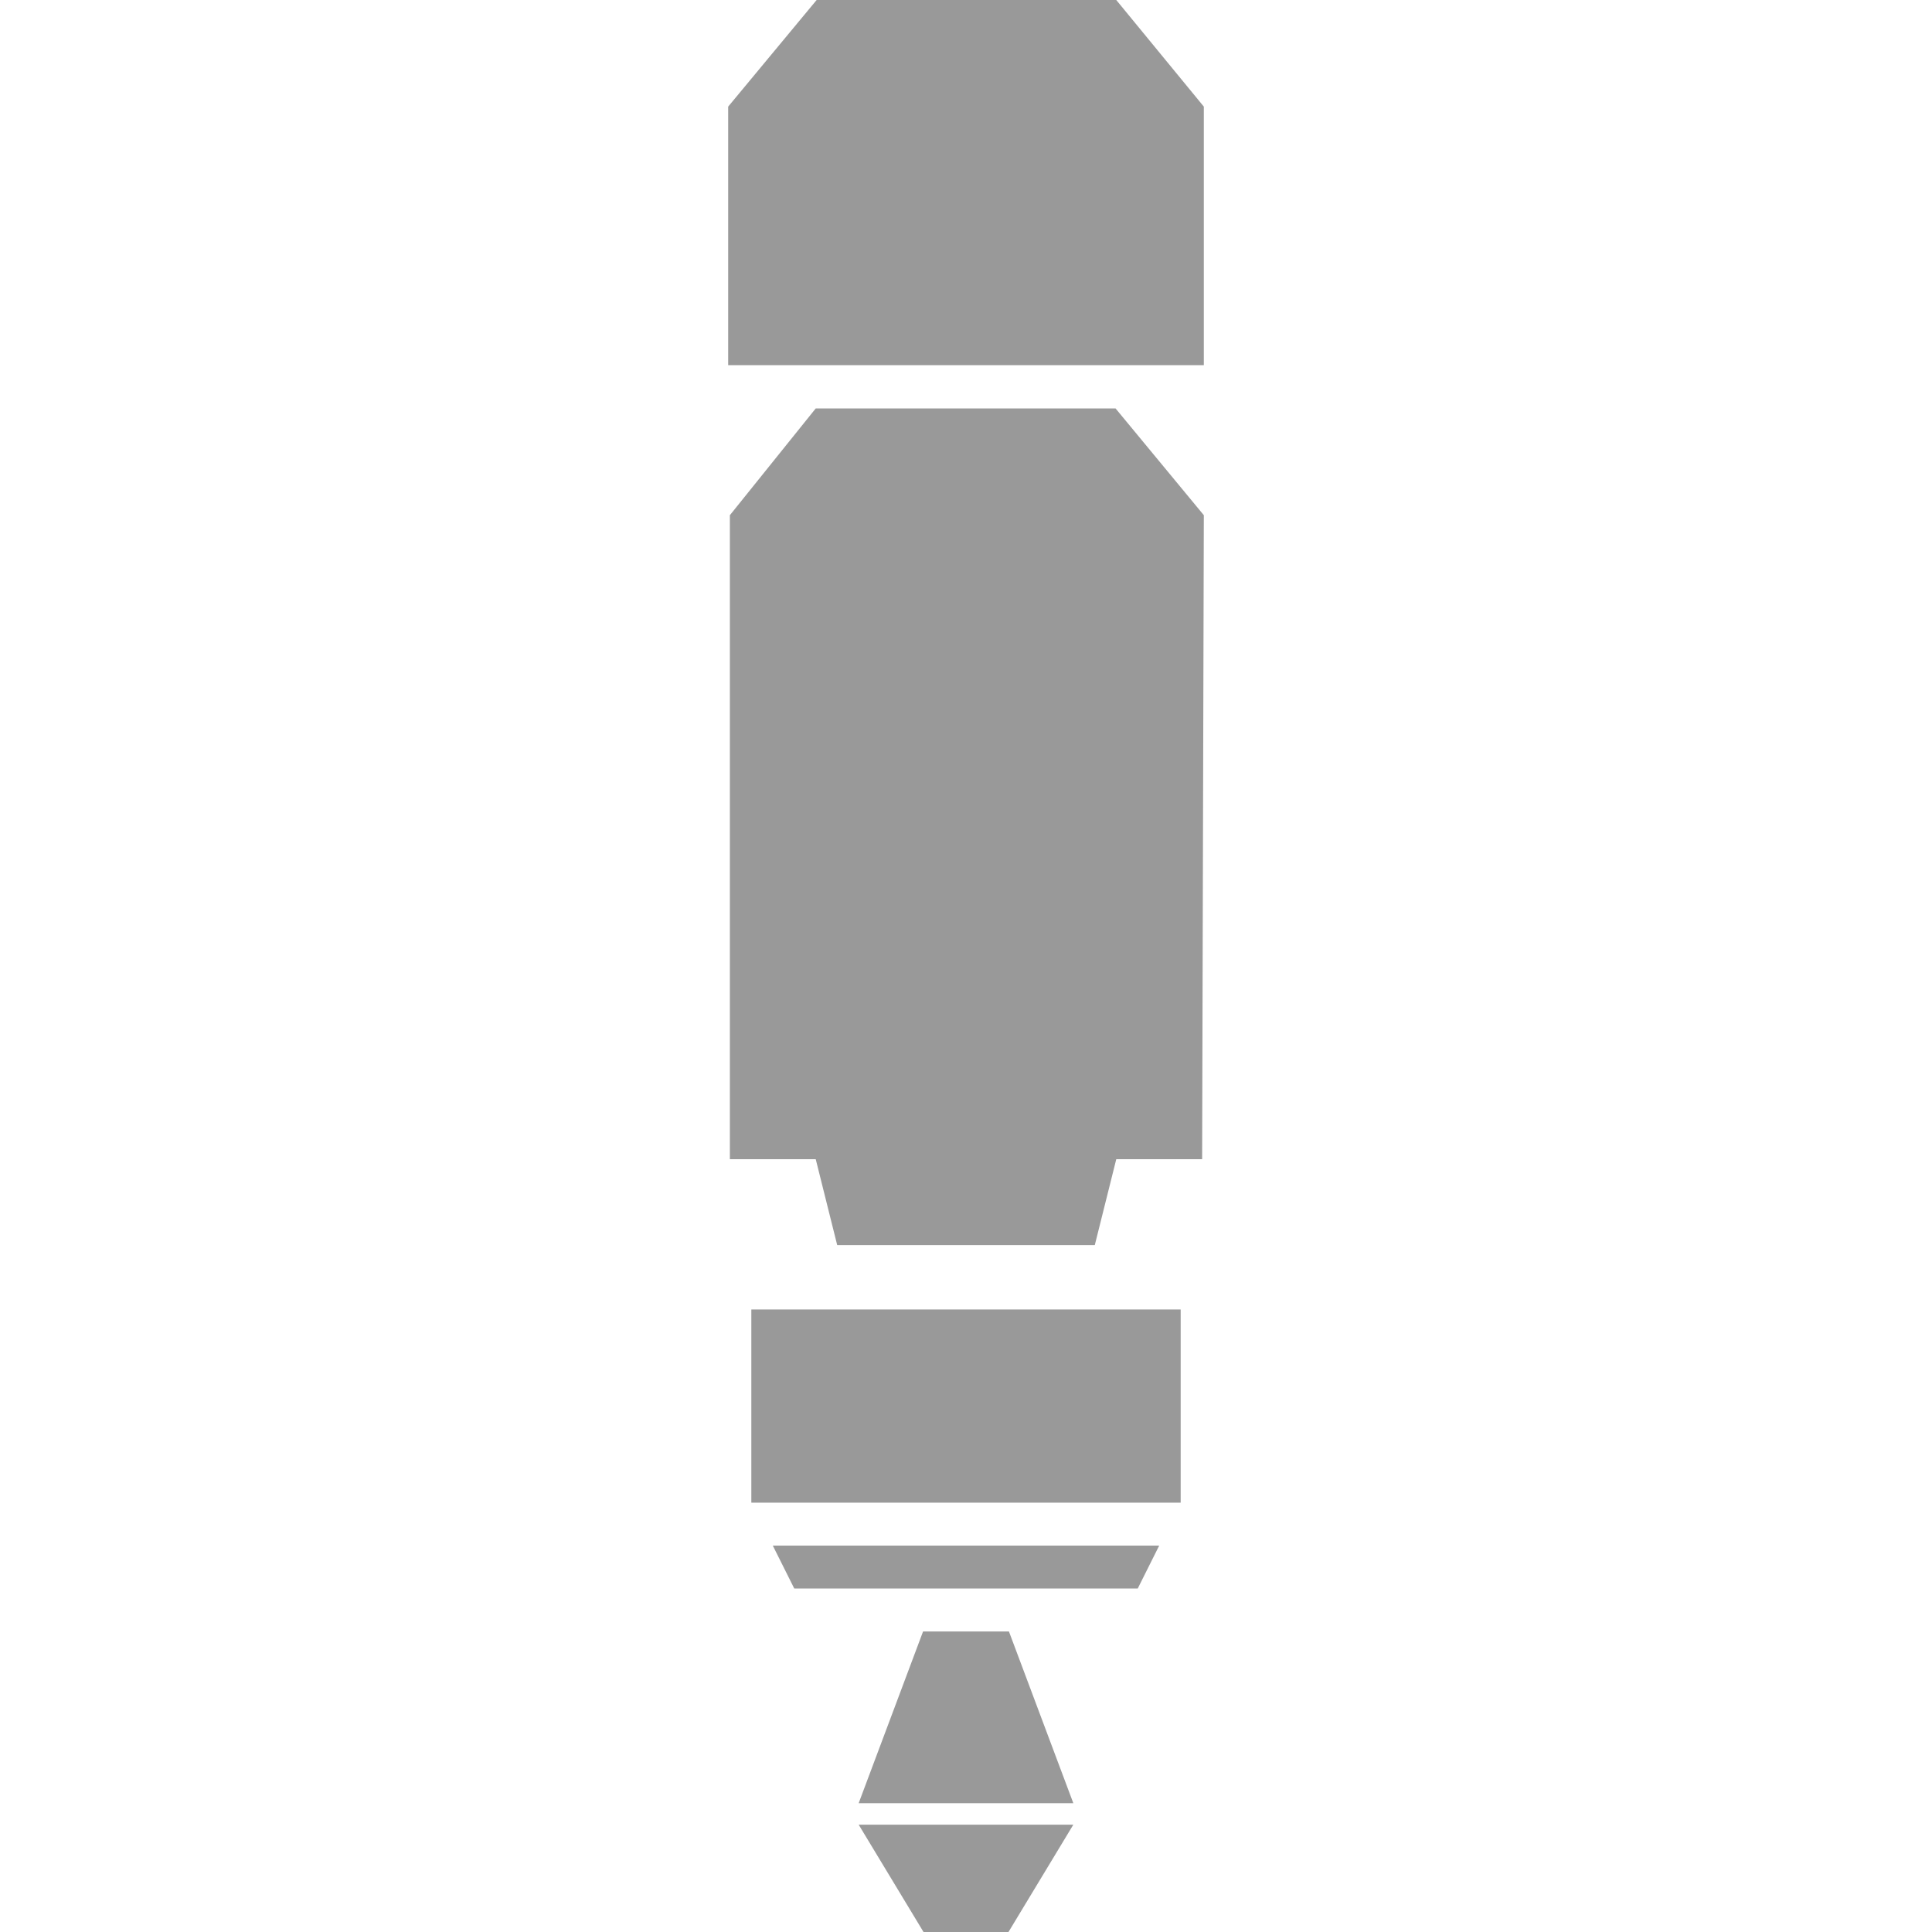
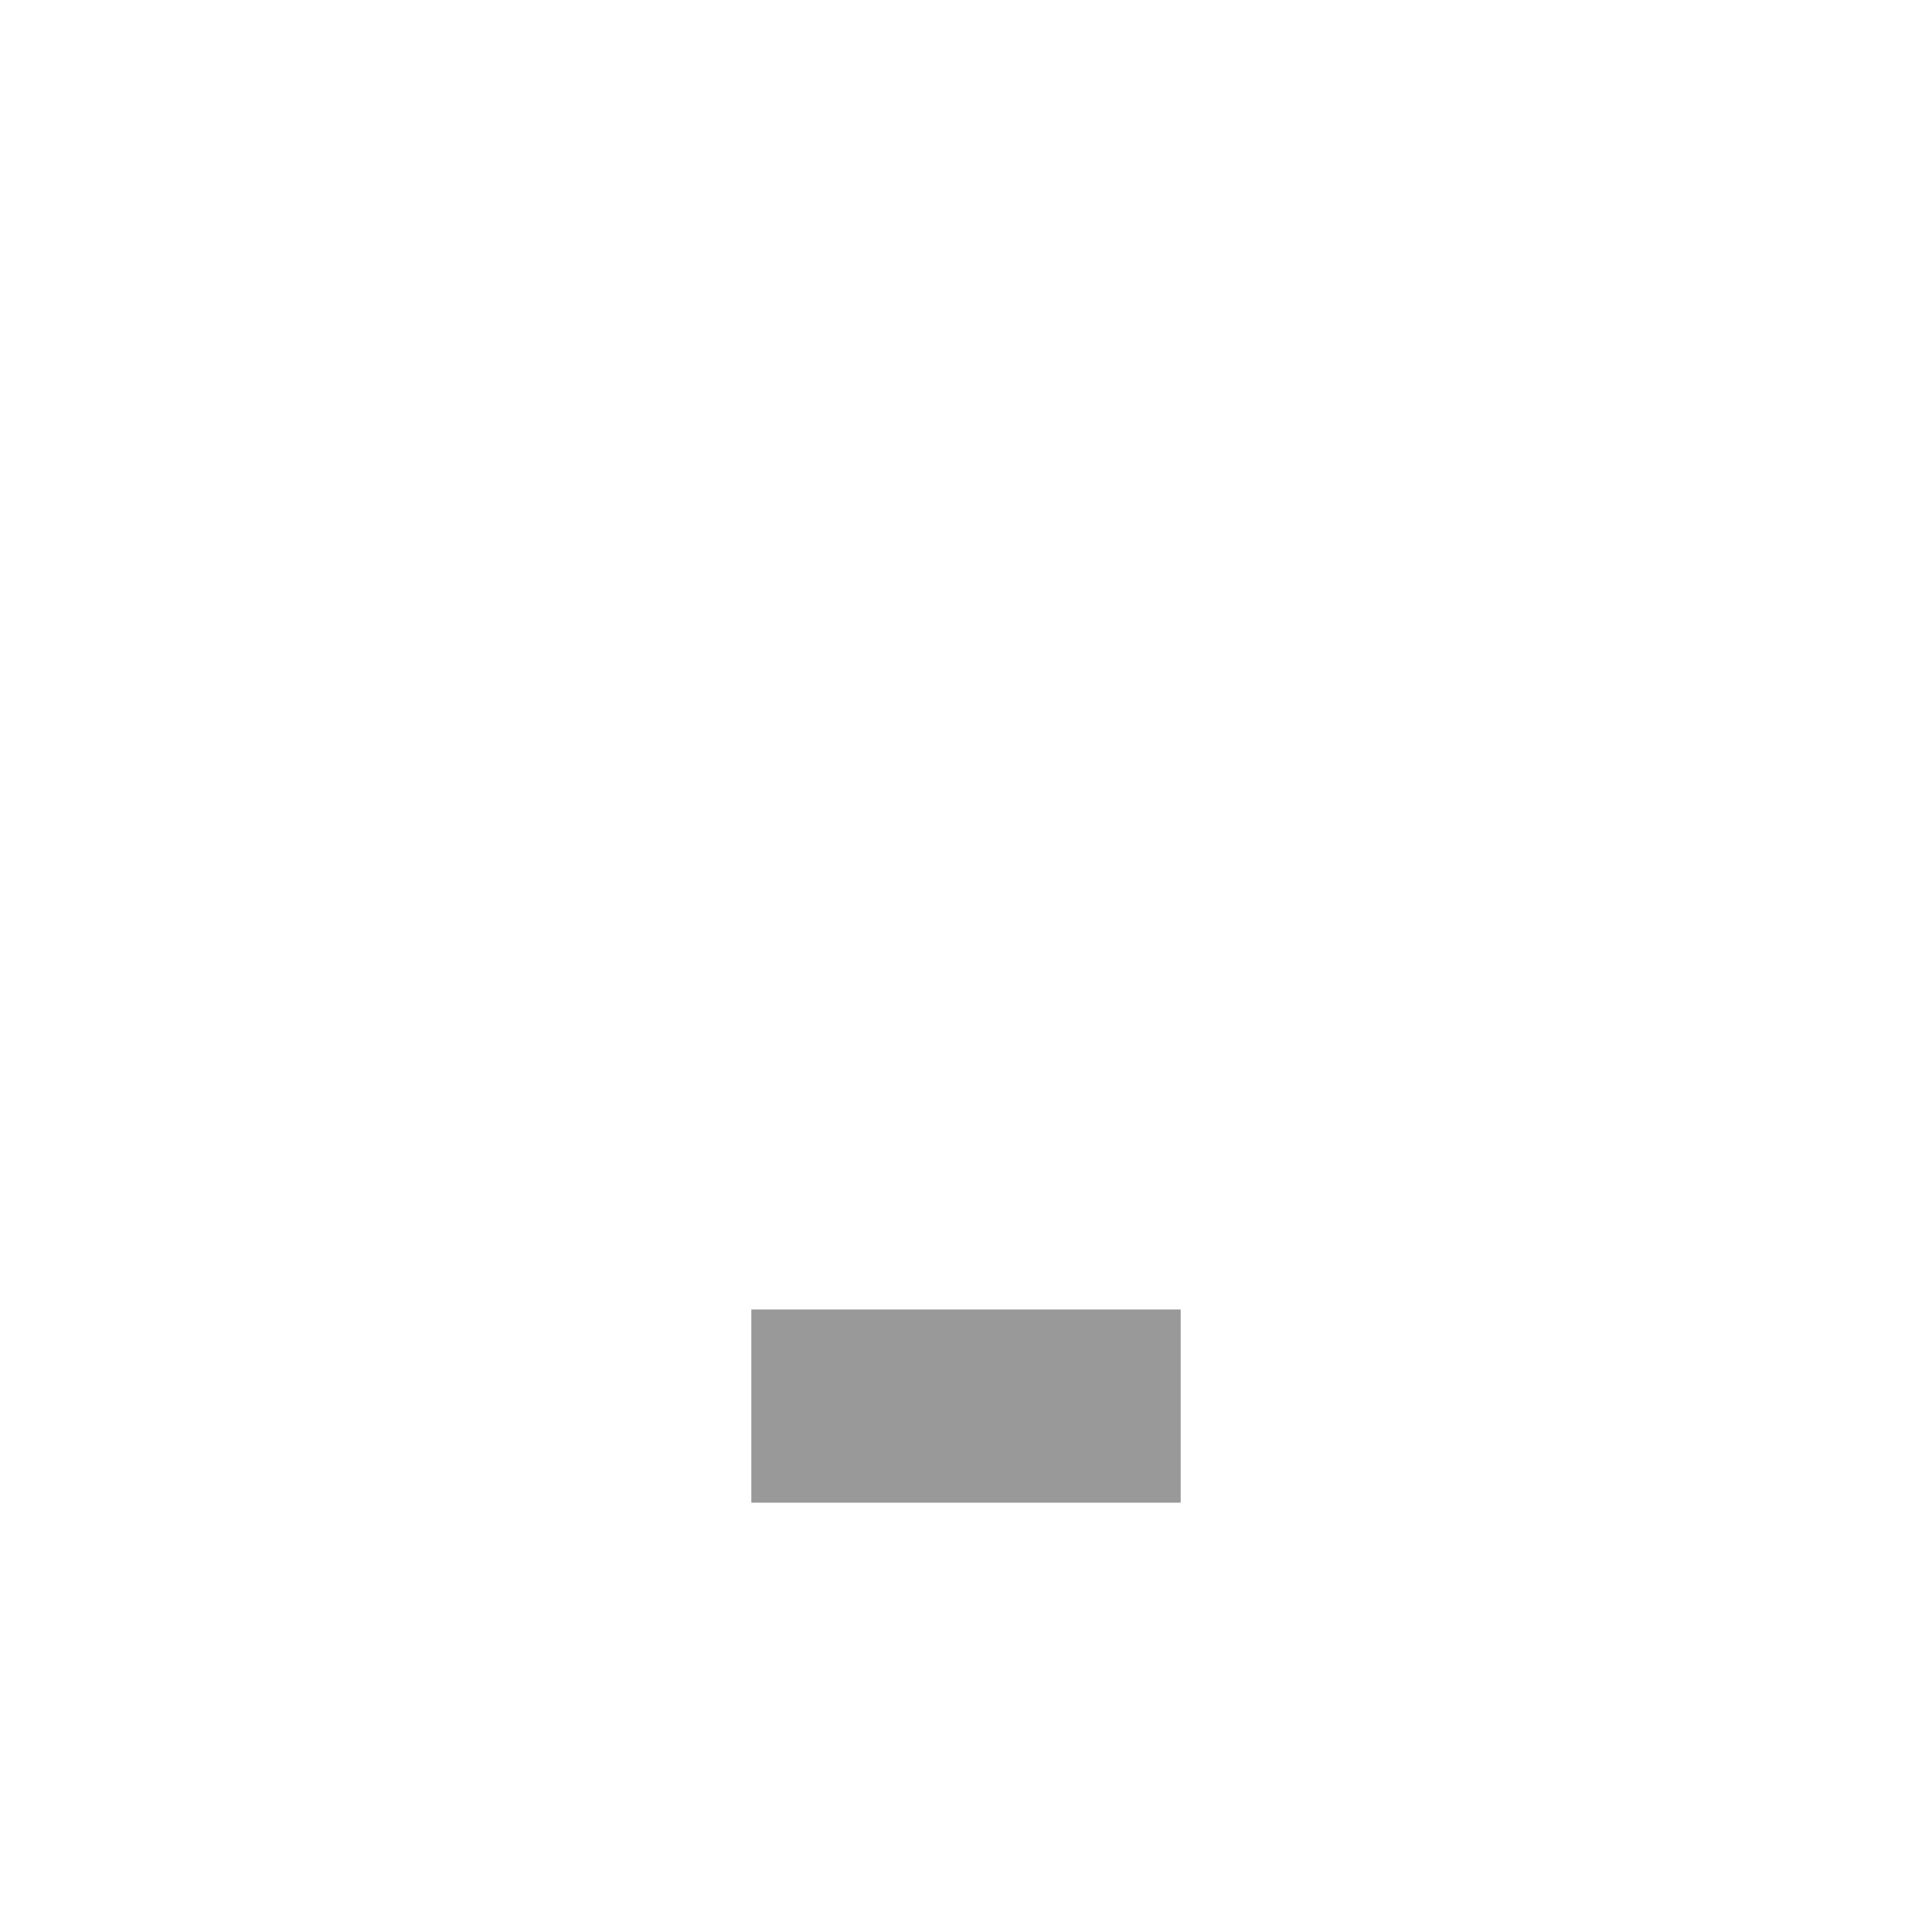
<svg xmlns="http://www.w3.org/2000/svg" version="1.1" id="Livello_1" x="0px" y="0px" viewBox="0 0 90 90" style="enable-background:new 0 0 90 90;" xml:space="preserve">
  <g>
    <rect x="35" y="61" style="fill:#999999;" width="20" height="9" />
-     <polygon style="fill:#999999;" points="54,72 36,72 37,74 53,74  " />
-     <polygon style="fill:#999999;" points="47,76 43,76 40,84 50,84  " />
-     <polygon style="fill:#999999;" points="43.021,90 46.979,90 50,85 40,85  " />
-     <polygon style="fill:#999999;" points="56.079,17.011 33.921,17.011 33.921,4.967 38.042,0 52,0 56.079,4.967  " />
-     <polygon style="fill:#999999;" points="51.967,19.026 38,19.026 34,24 34,54 38,54 39,58.001 51,58.001 52,54 56,54 56.079,24  " />
  </g>
</svg>